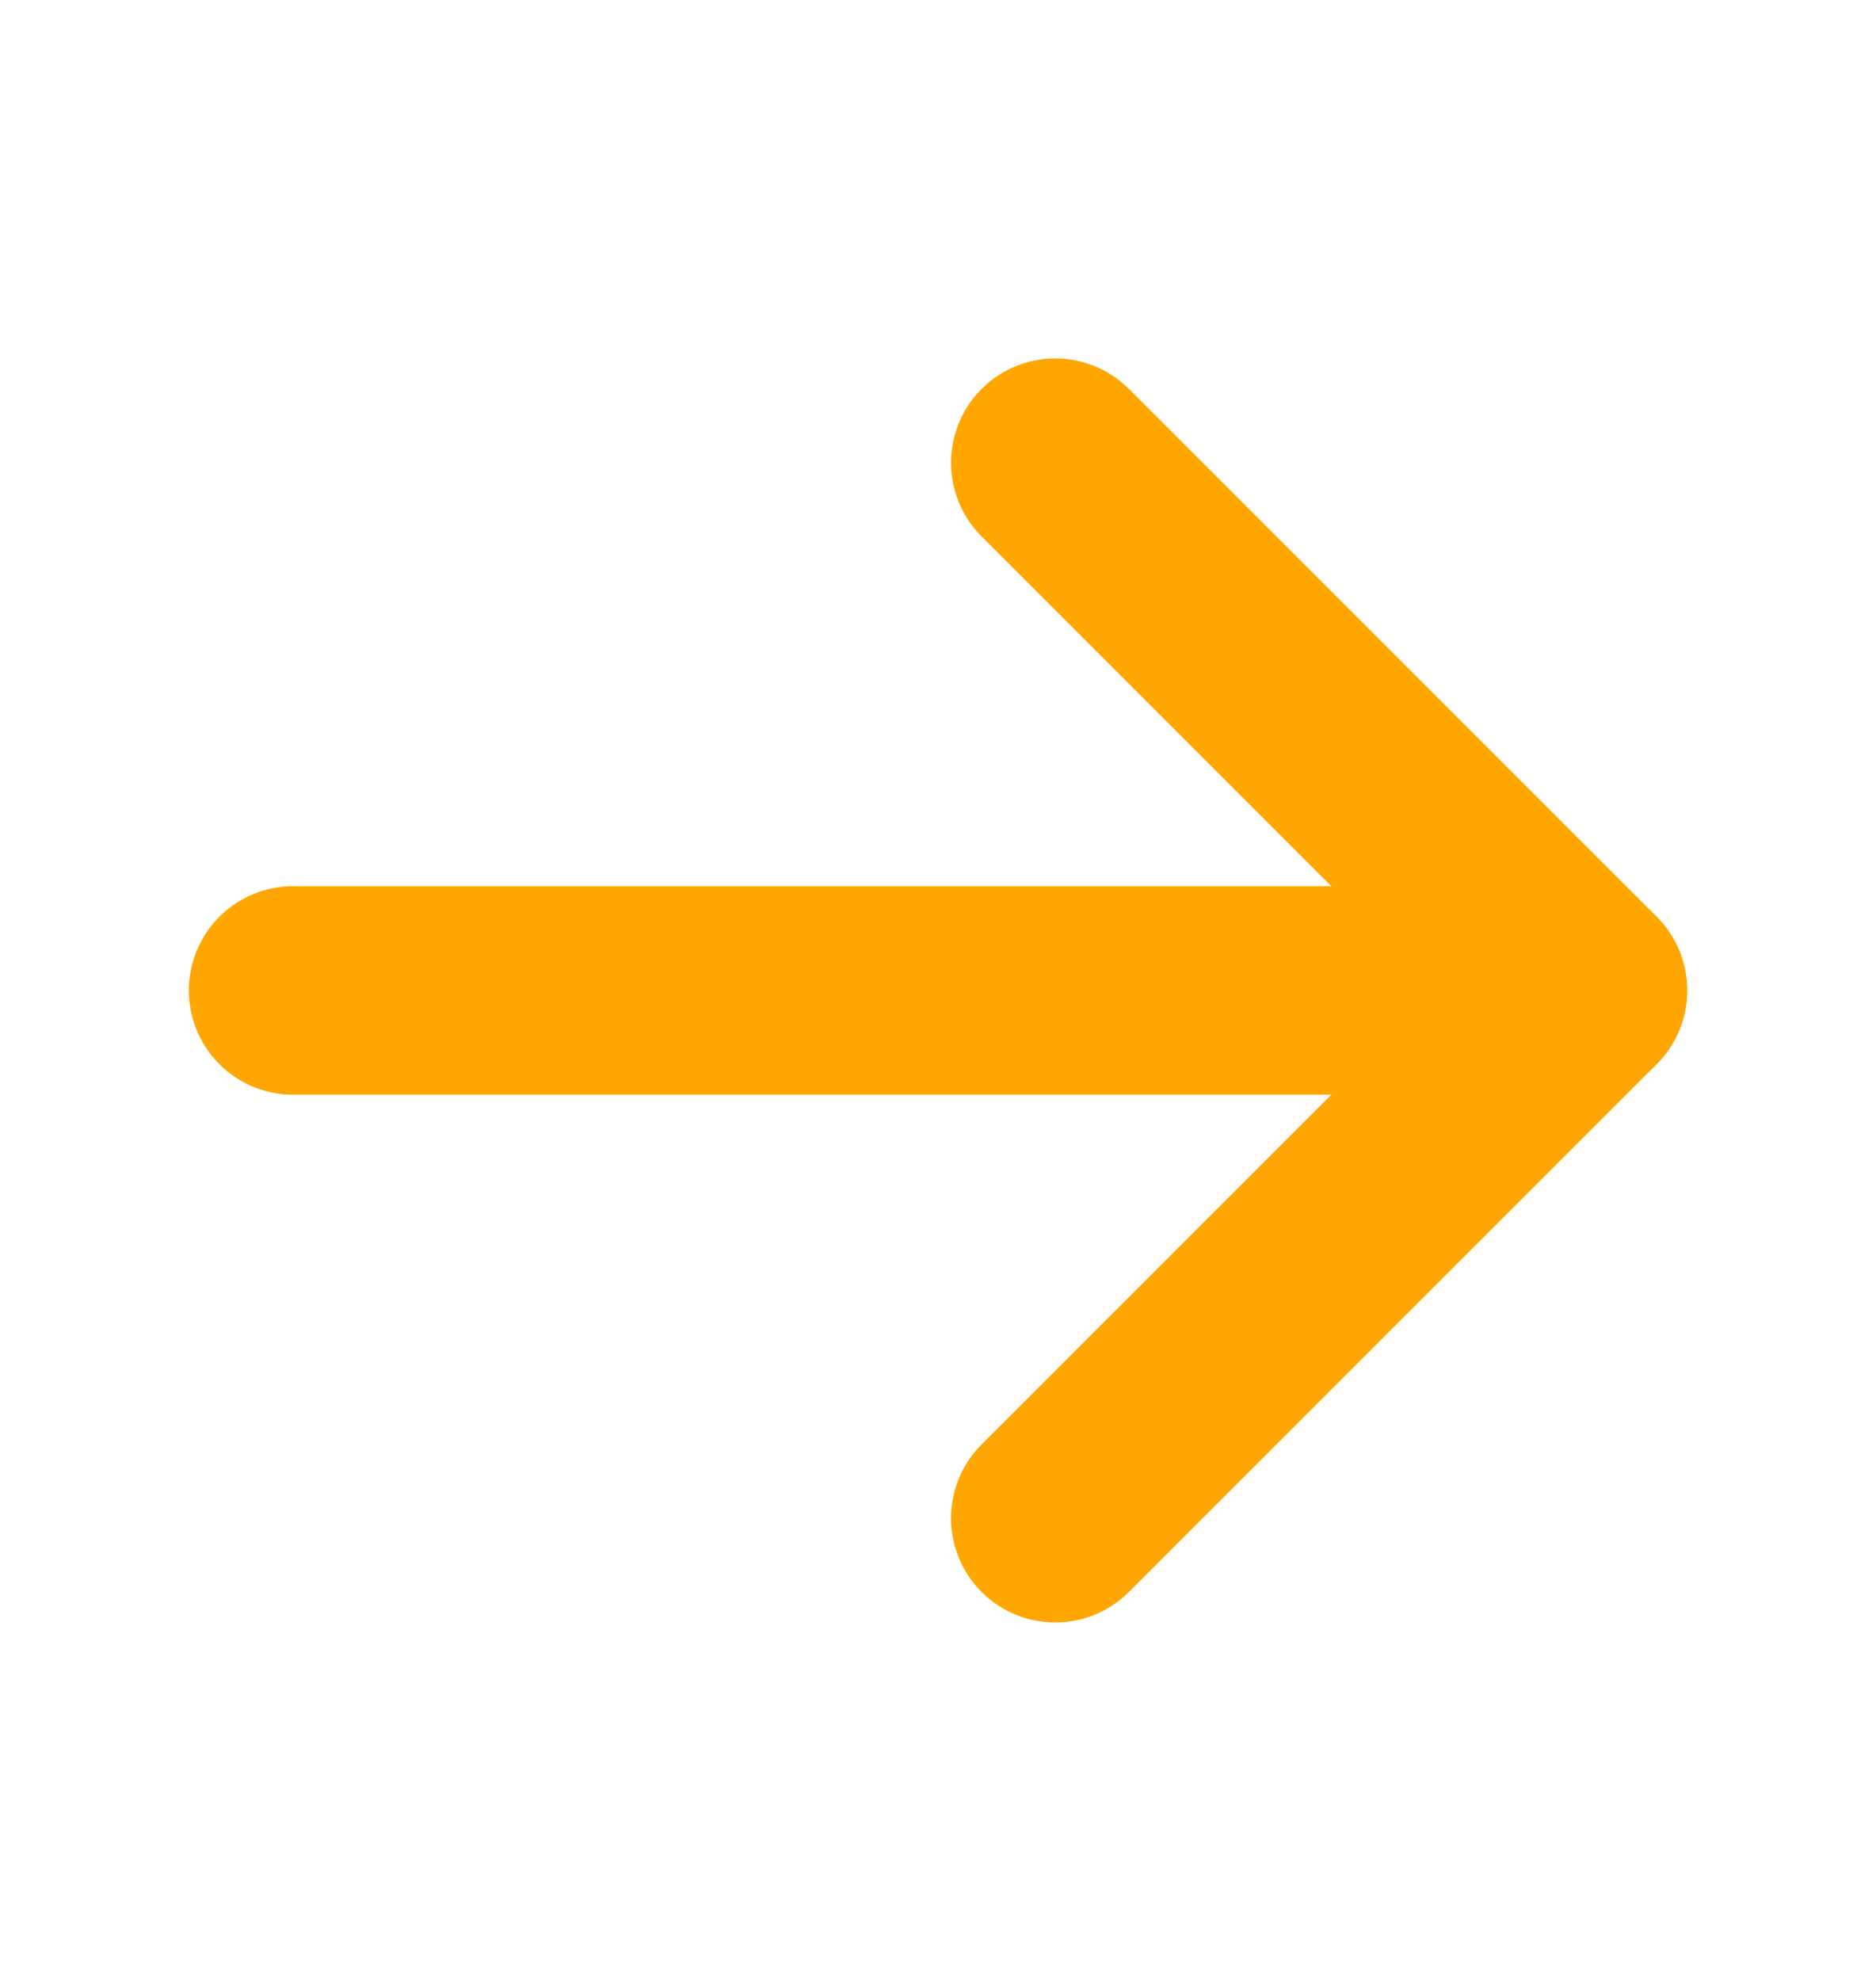
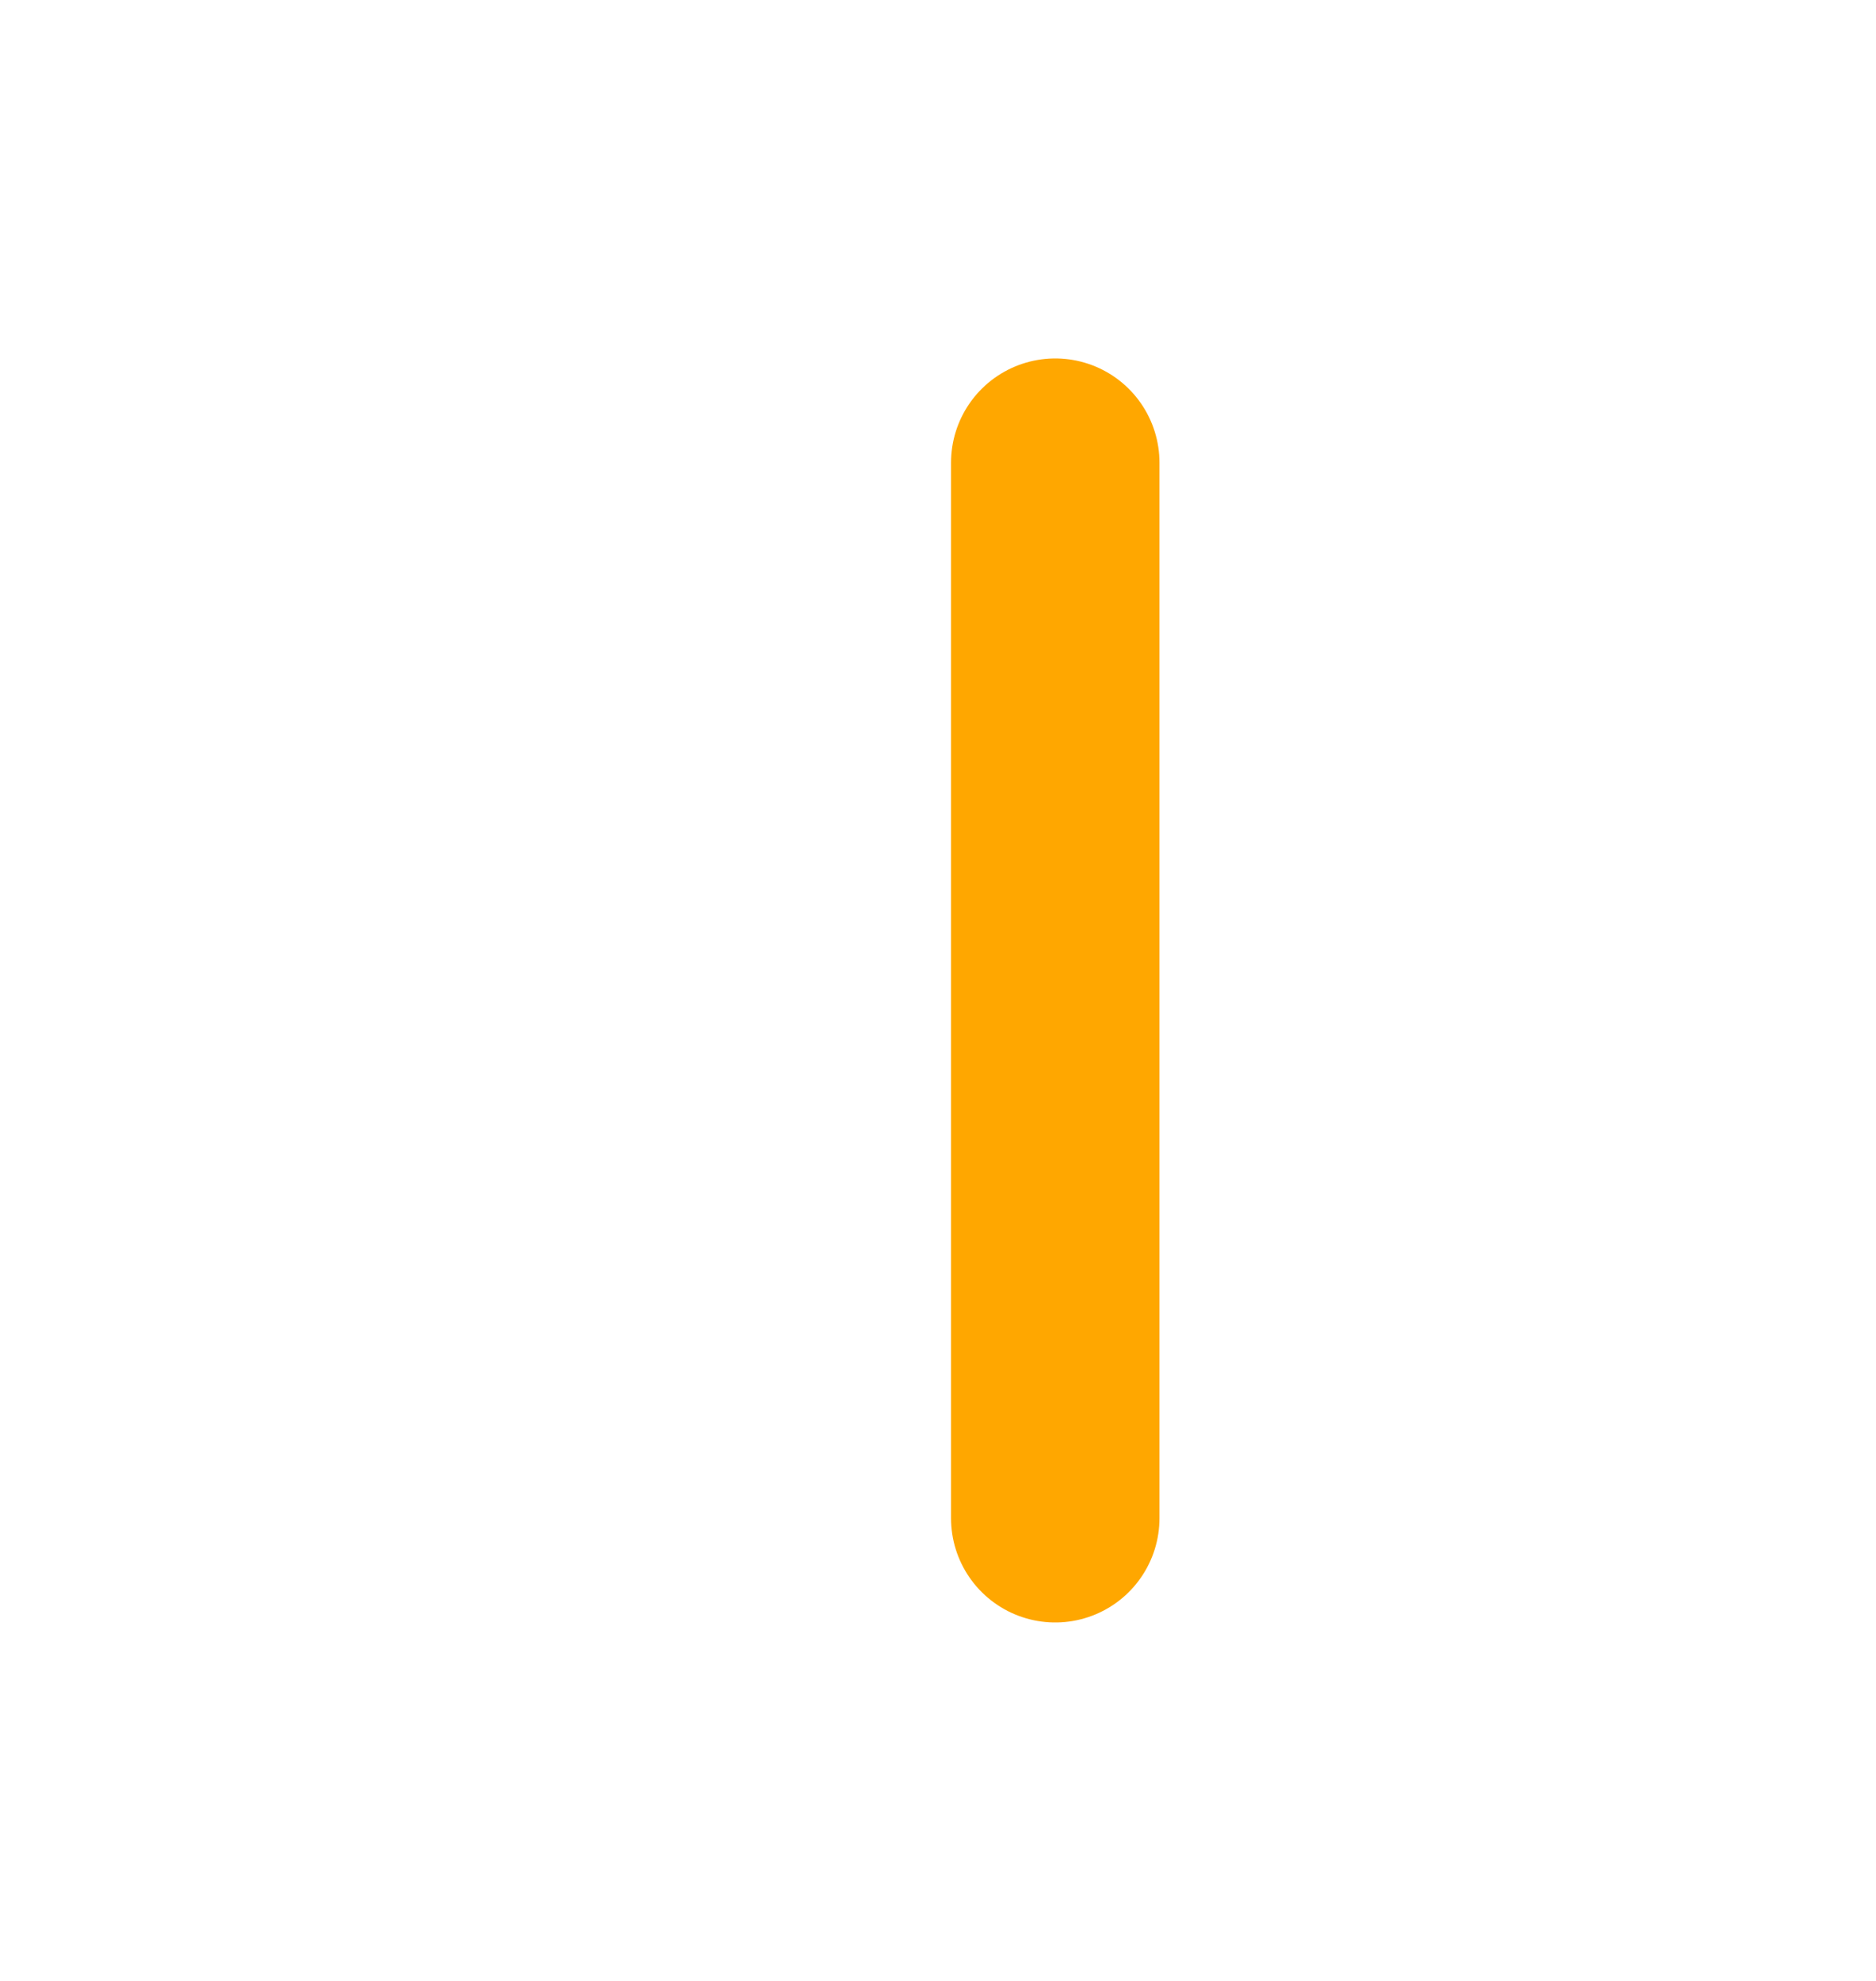
<svg xmlns="http://www.w3.org/2000/svg" width="18" height="19" viewBox="0 0 18 19" fill="none">
-   <path d="M2.812 9.5H15.188" stroke="#ffa700" stroke-width="2" stroke-linecap="round" stroke-linejoin="round" />
-   <path d="M10.125 4.438L15.188 9.5L10.125 14.562" stroke="#ffa700" stroke-width="2" stroke-linecap="round" stroke-linejoin="round" />
+   <path d="M10.125 4.438L10.125 14.562" stroke="#ffa700" stroke-width="2" stroke-linecap="round" stroke-linejoin="round" />
</svg>